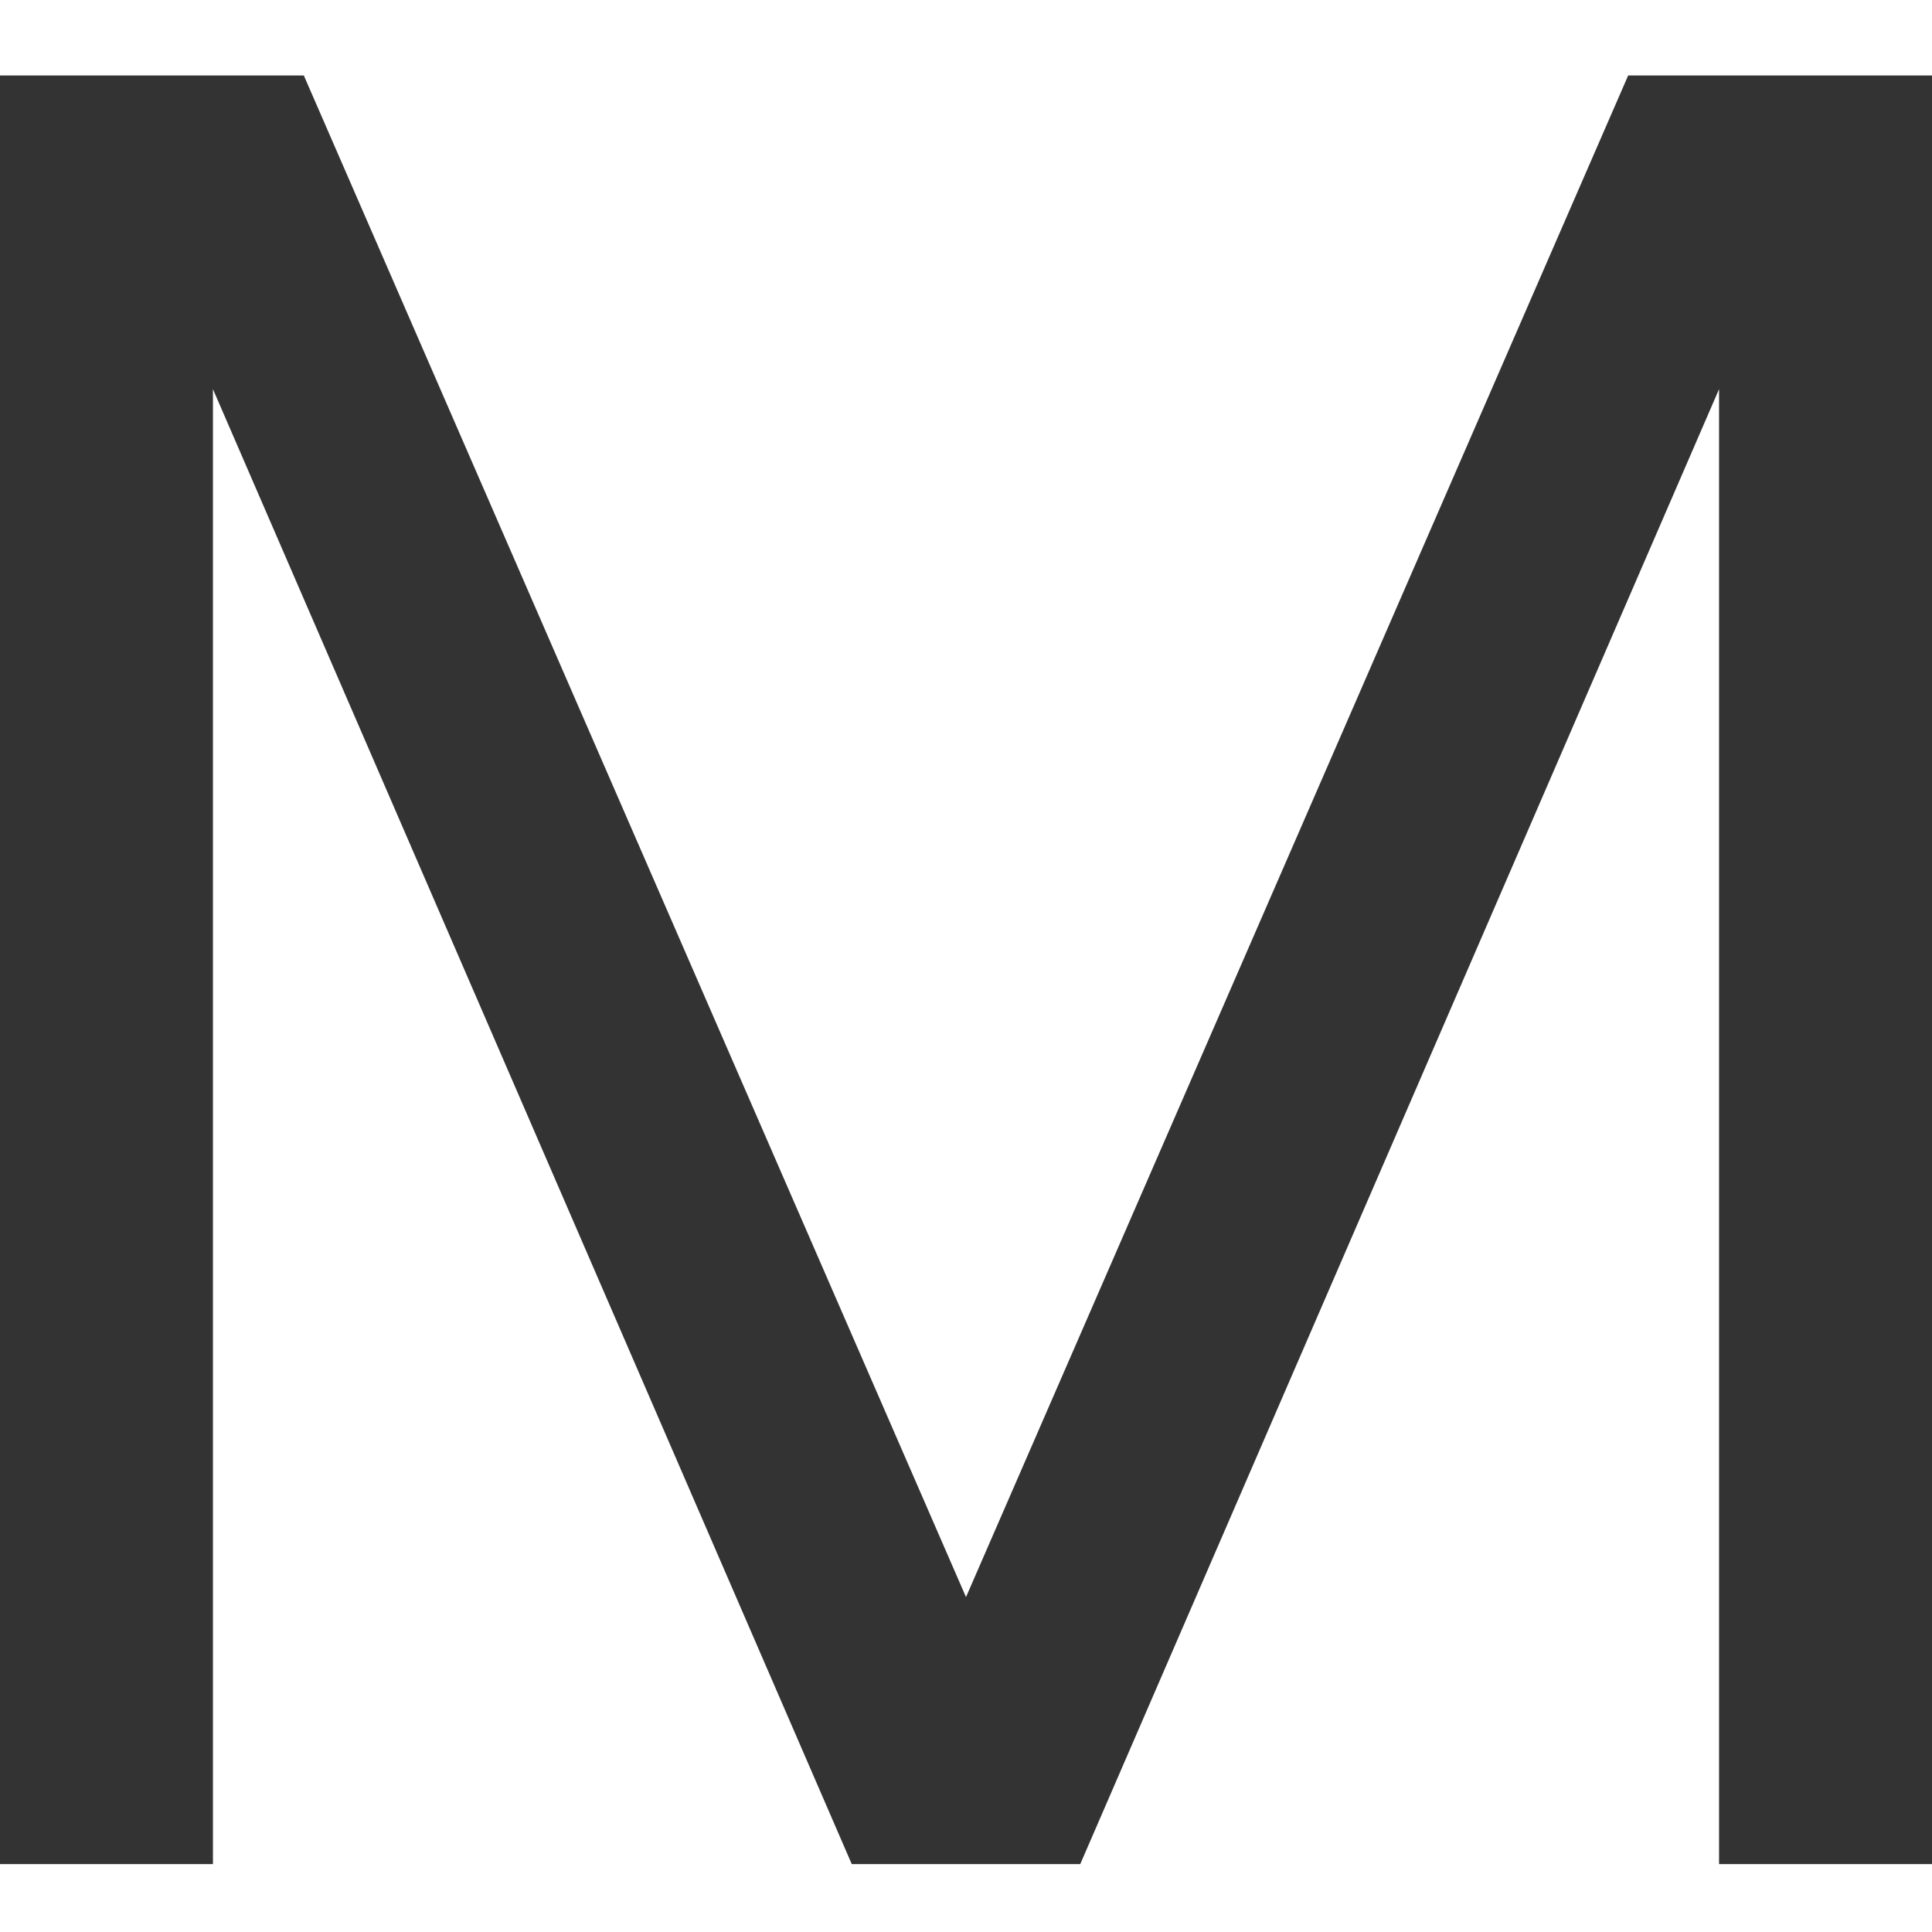
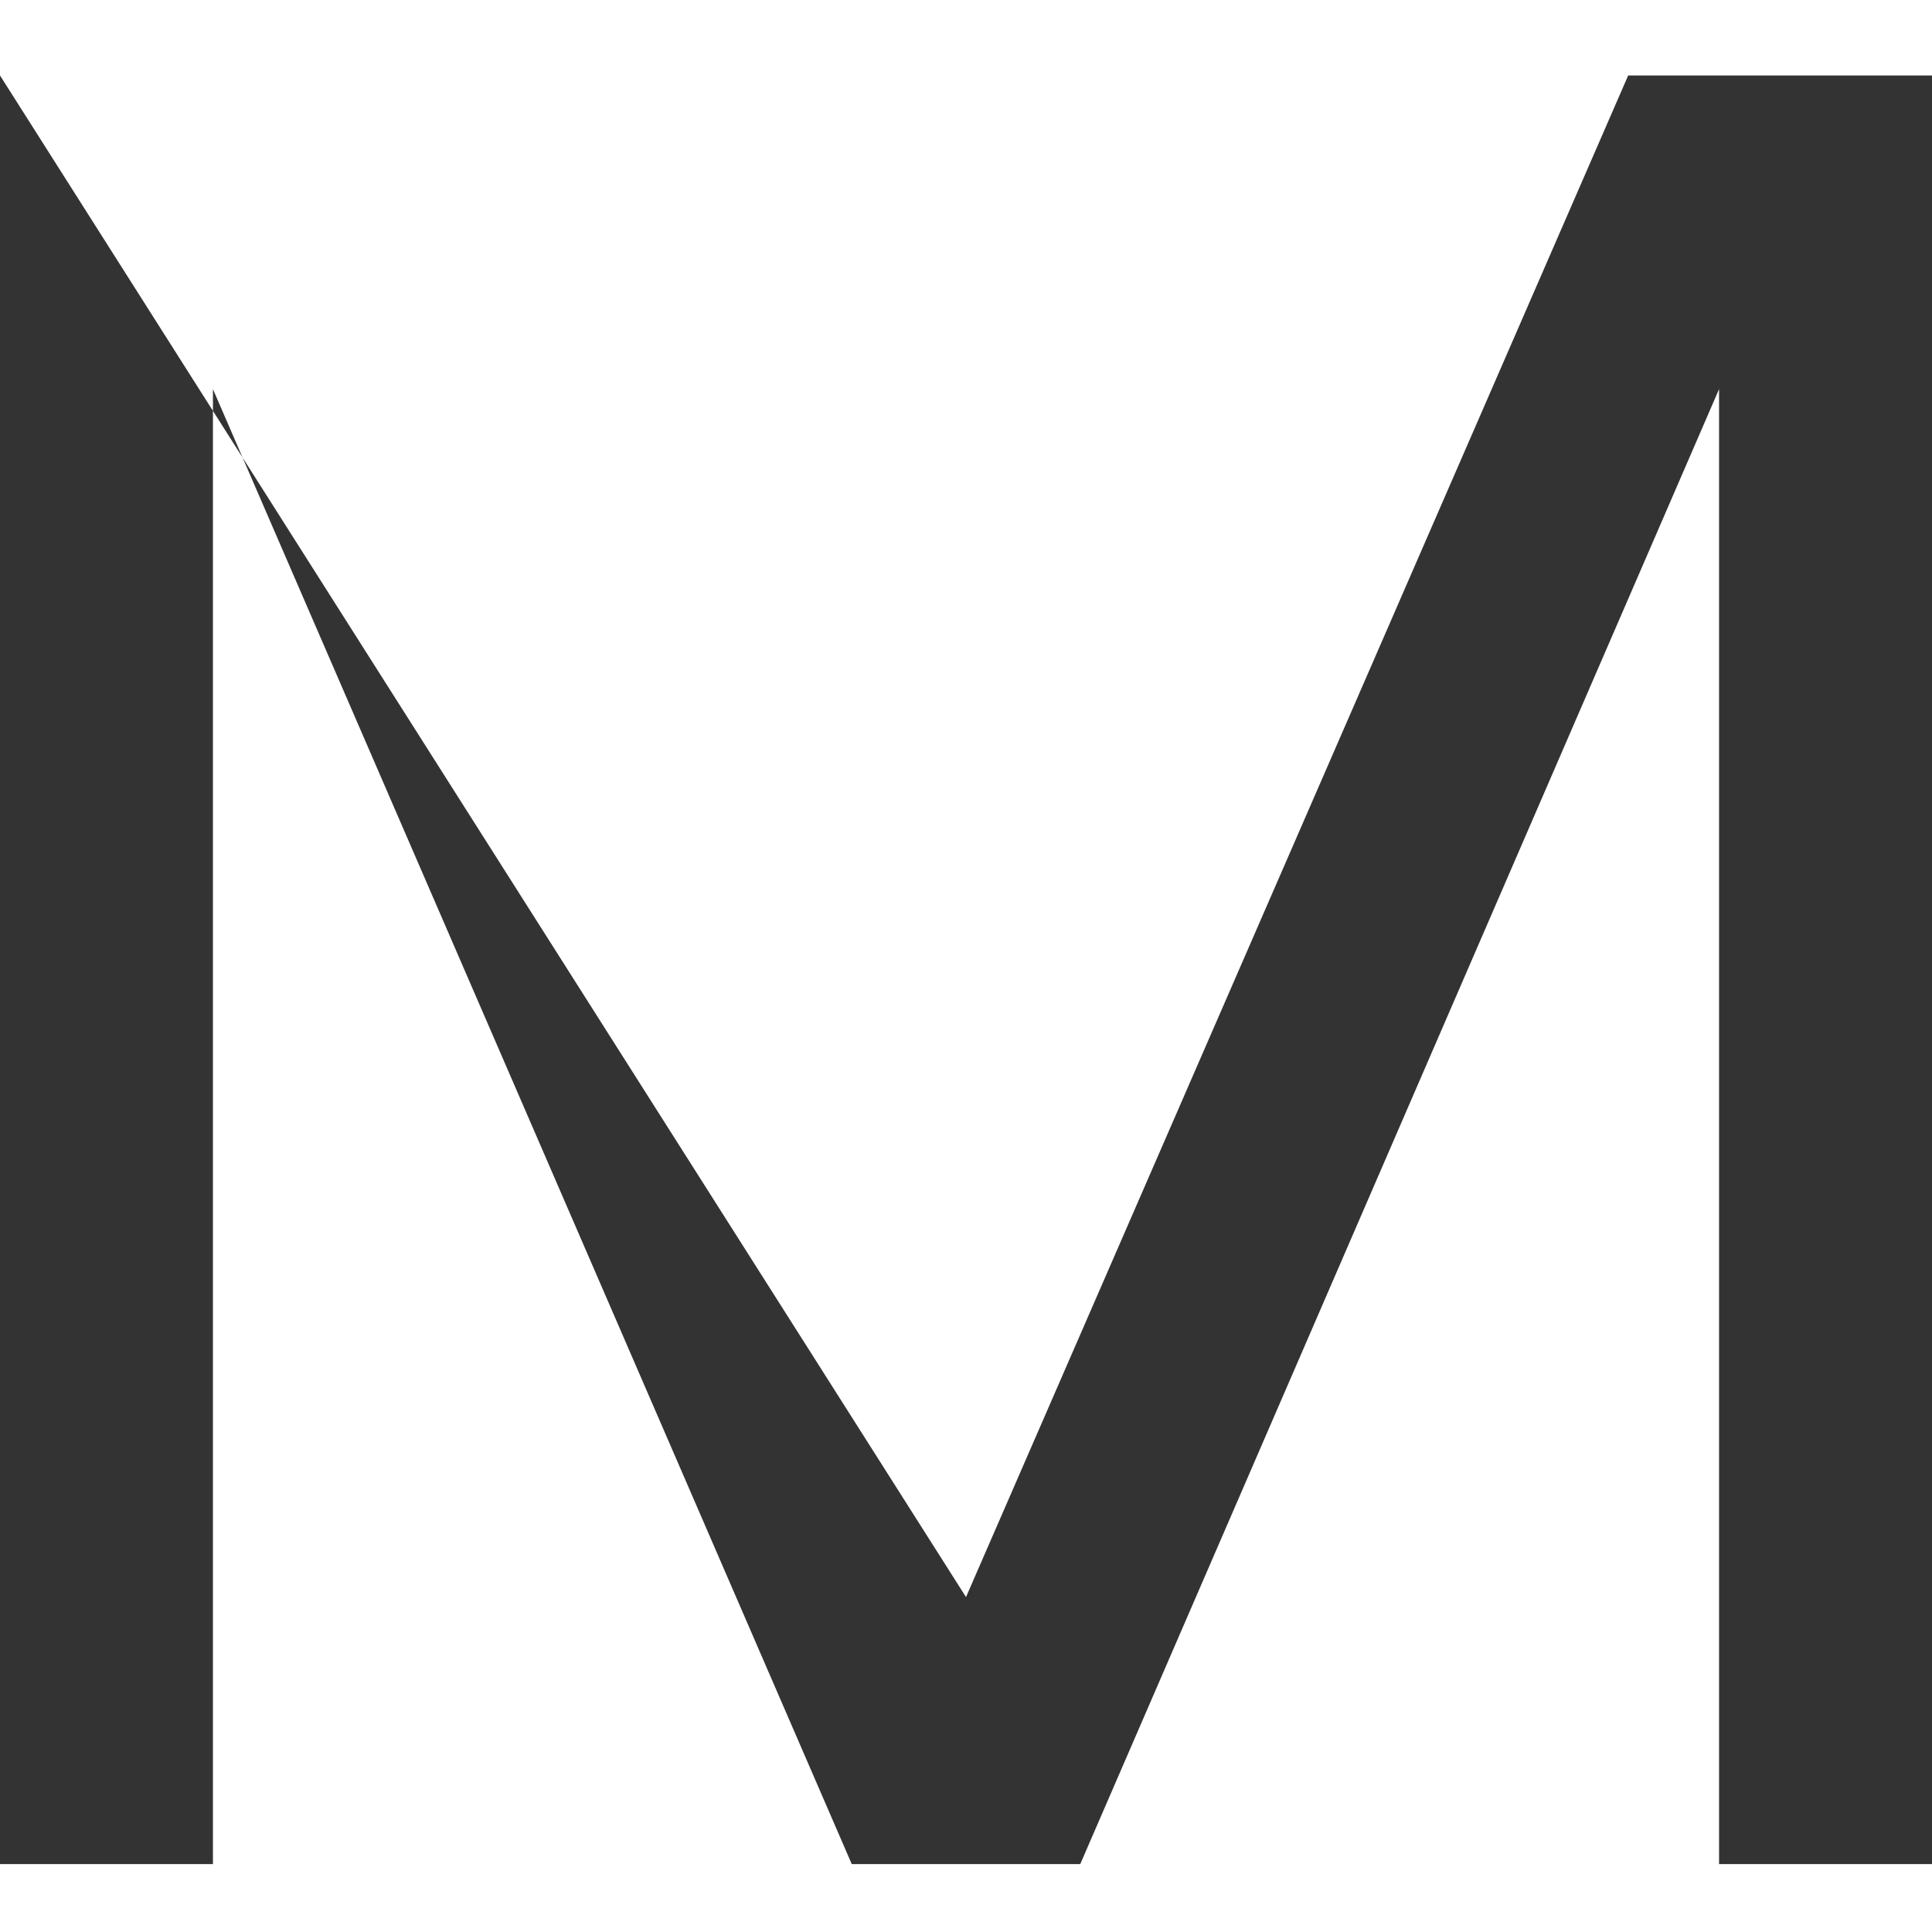
<svg xmlns="http://www.w3.org/2000/svg" width="256" height="256" viewBox="0 0 256 256" fill="none">
-   <path d="M0 247V10H40.258L128 211.622L215.742 10H256V247H227.785V51.561L143.14 247H112.86L28.215 51.561V247H0Z" fill="#333333" />
+   <path d="M0 247V10L128 211.622L215.742 10H256V247H227.785V51.561L143.14 247H112.86L28.215 51.561V247H0Z" fill="#333333" />
</svg>